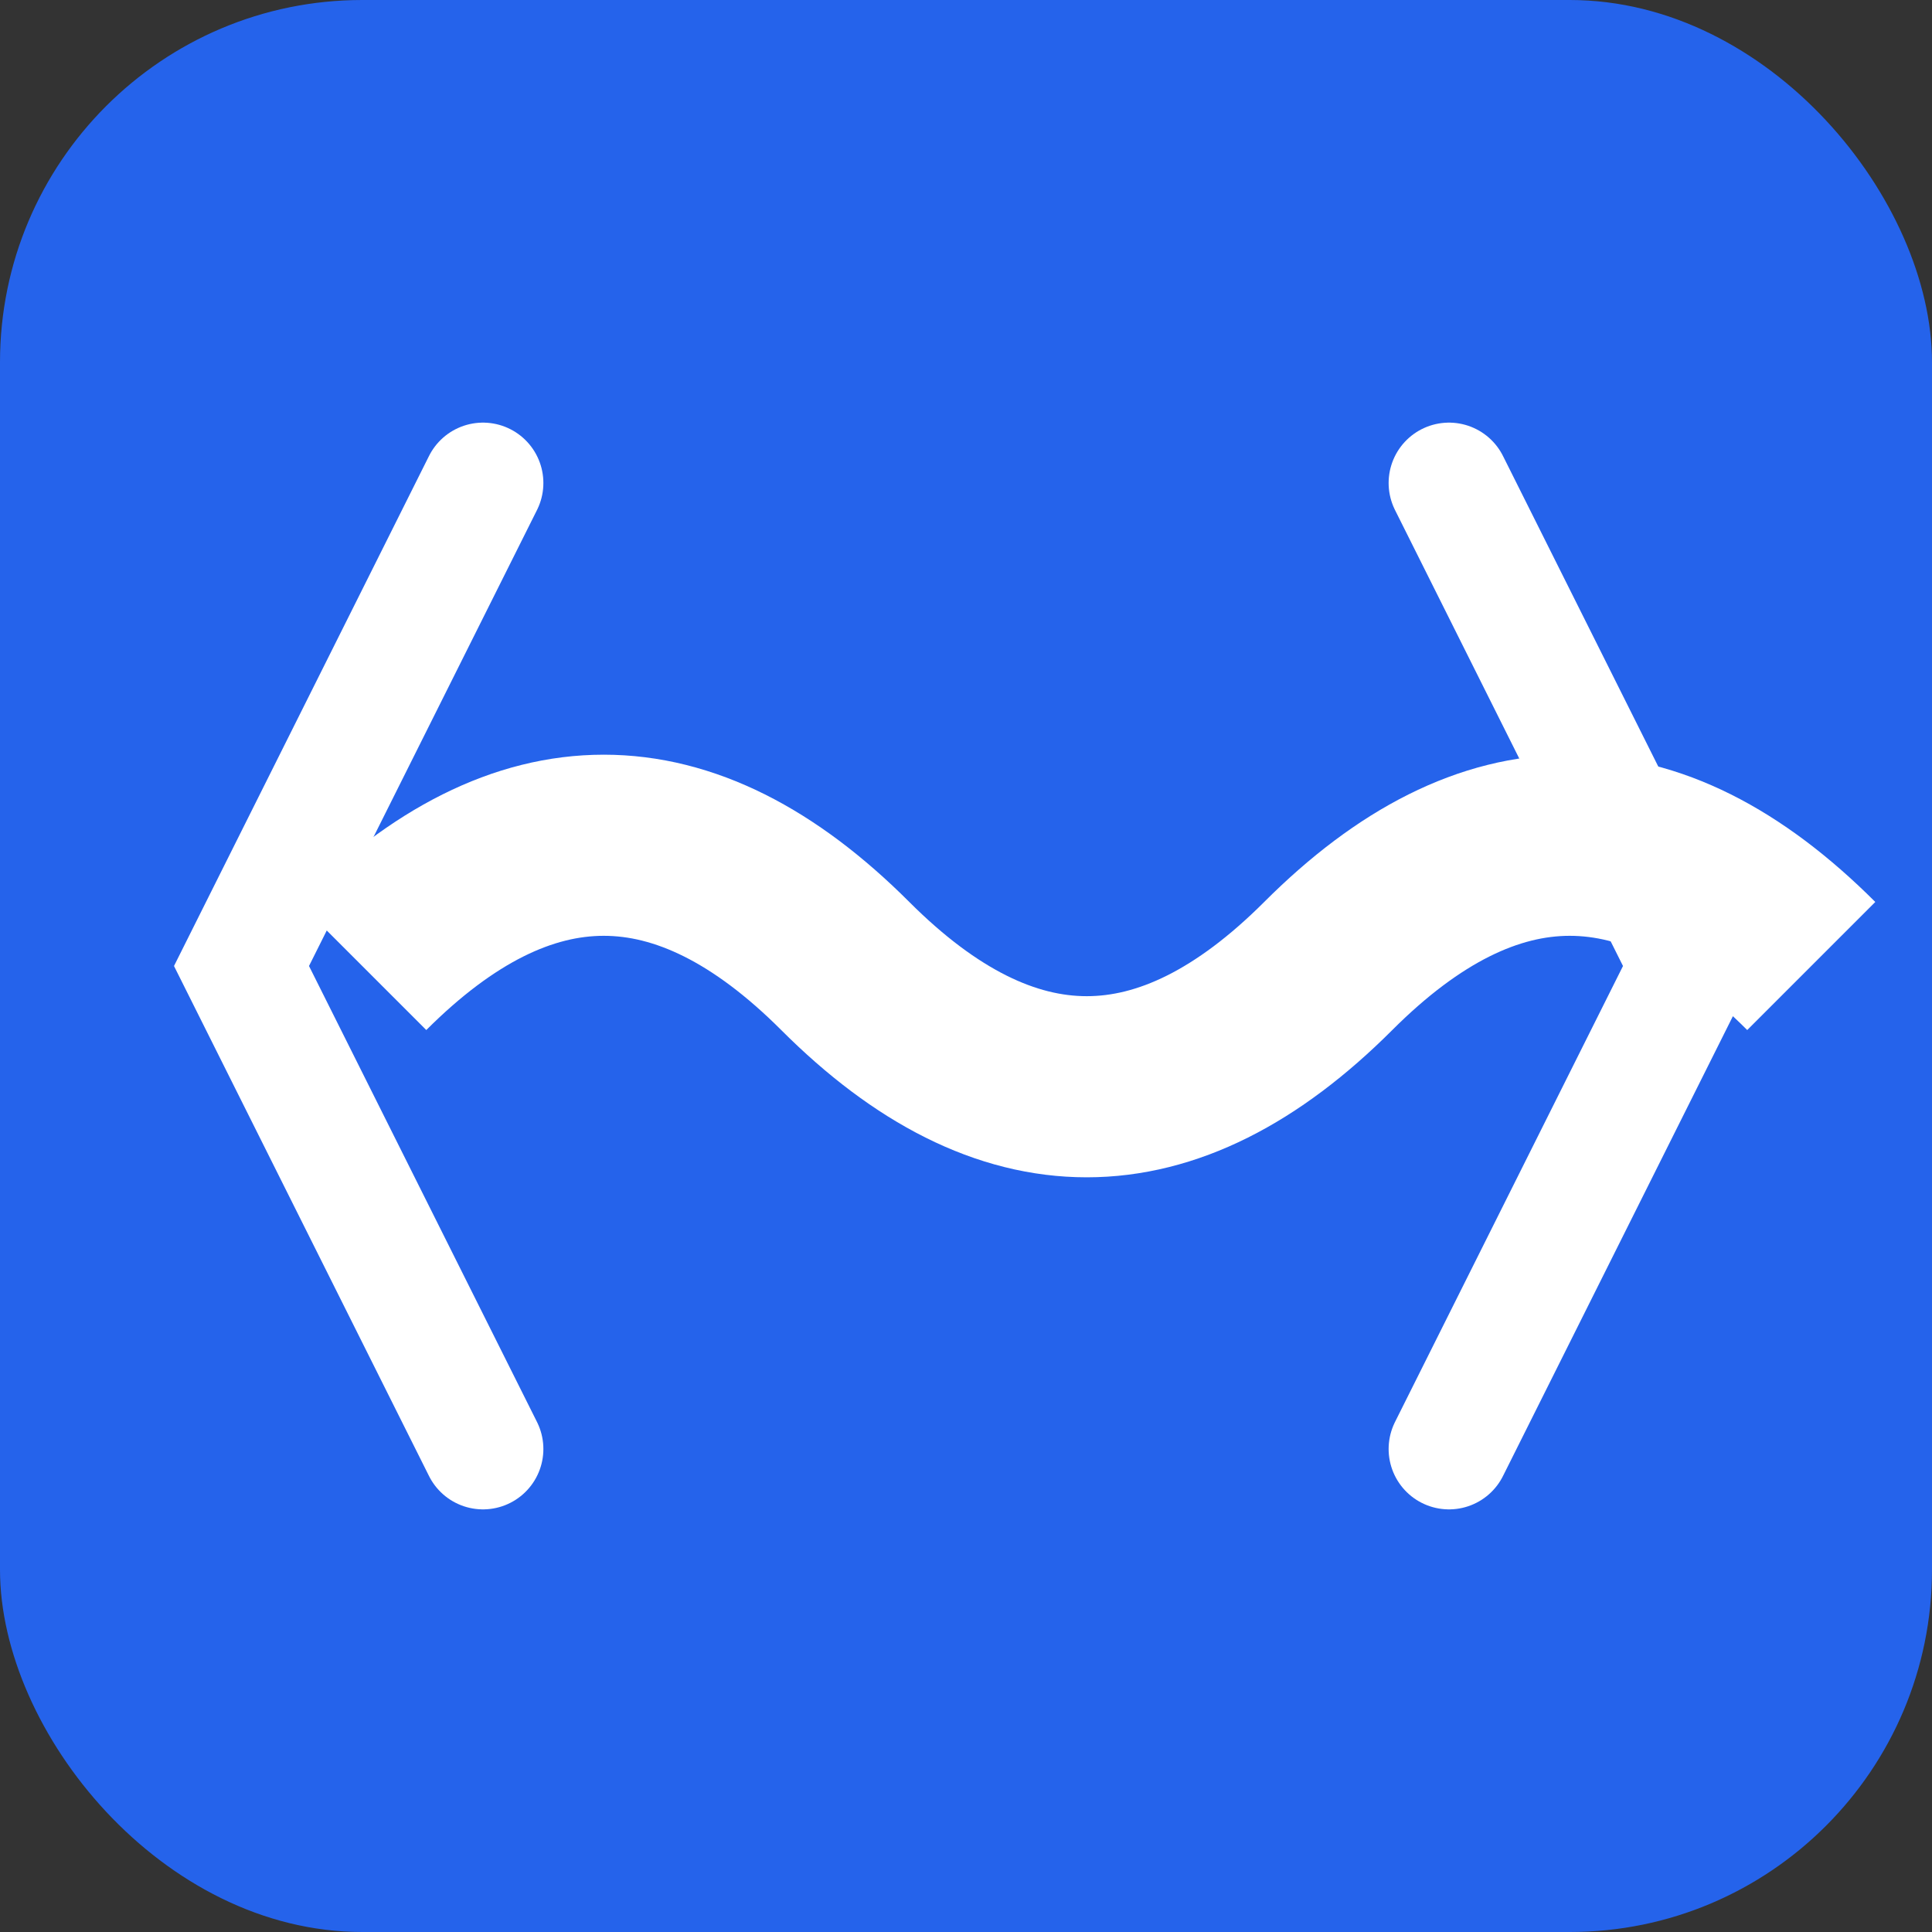
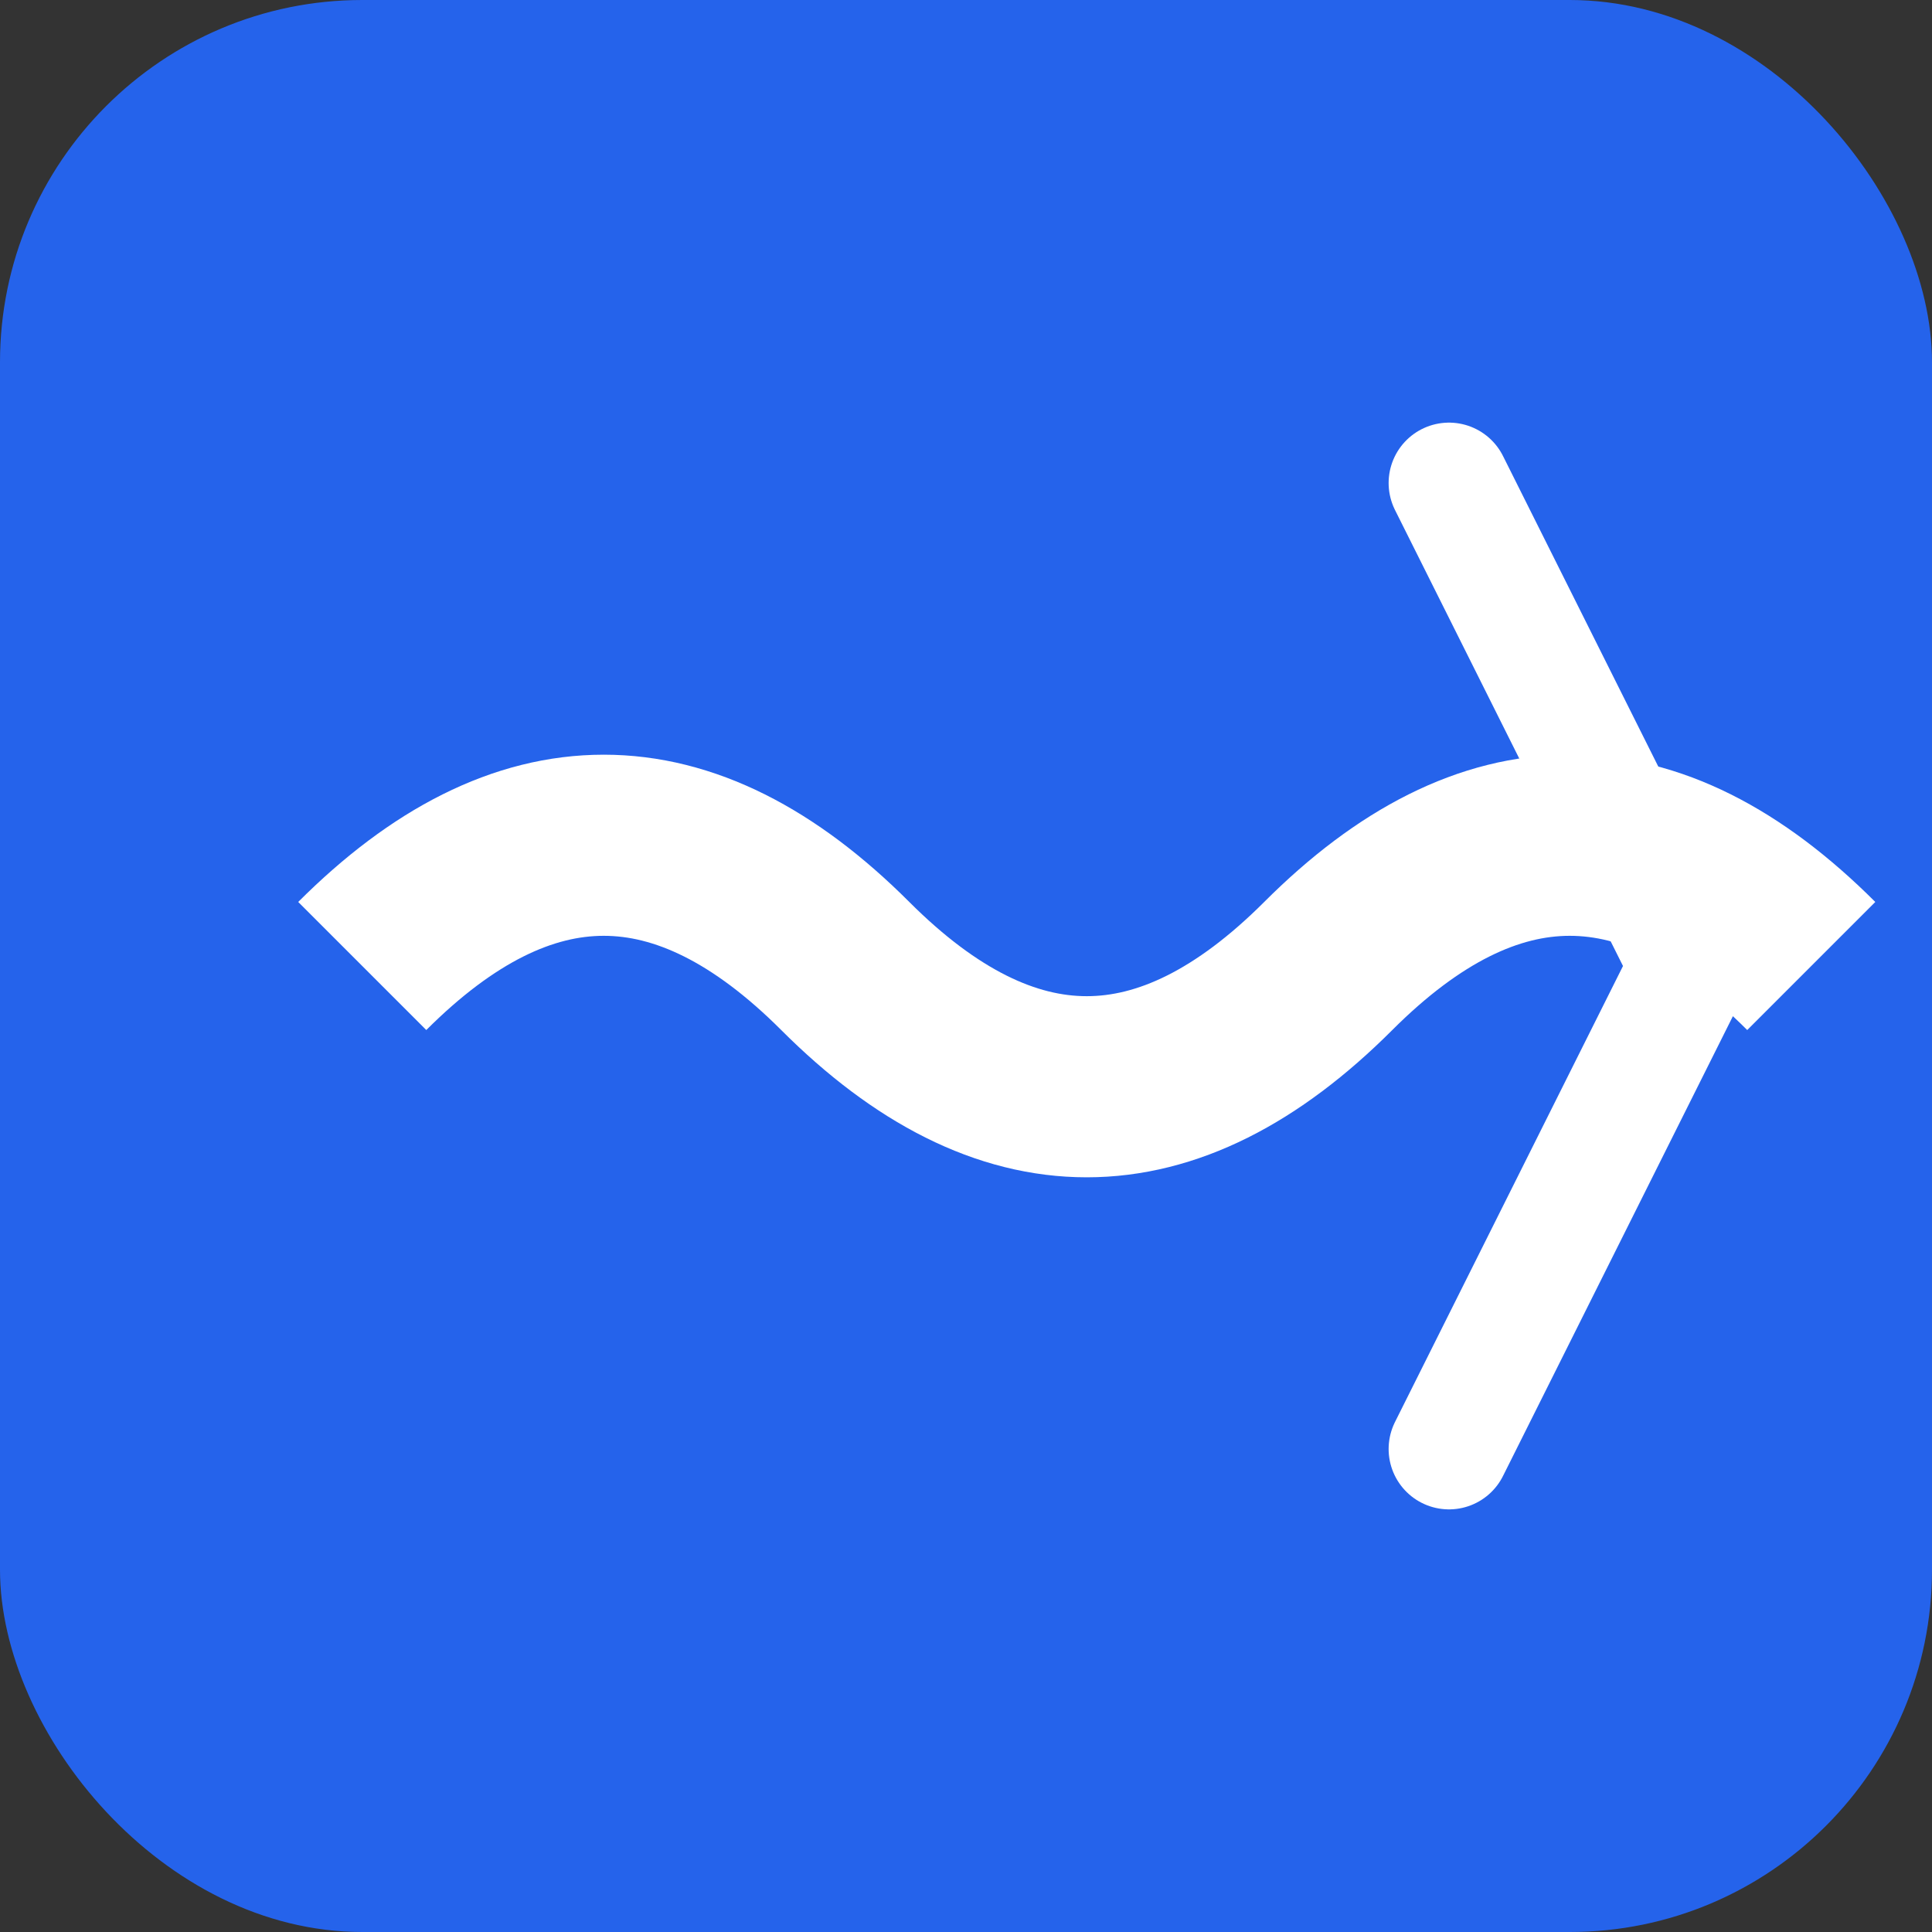
<svg xmlns="http://www.w3.org/2000/svg" width="32" height="32" viewBox="0 0 32 32" fill="none">
  <rect x="0" y="0" width="32" height="32" fill="#333333" stroke="none" />
  <rect width="32" height="32" rx="6" fill="#2563eb" />
  <path d="M6 16 Q 10 12, 14 16 T 22 16 T 30 16" stroke="white" stroke-width="3" fill="none">
    <animate attributeName="d" dur="2s" repeatCount="indefinite" values="         M6 16 Q 10 12, 14 16 T 22 16 T 30 16;         M6 16 Q 10 20, 14 16 T 22 16 T 30 16;         M6 16 Q 10 12, 14 16 T 22 16 T 30 16" />
  </path>
-   <path d="M8 8L4 16L8 24" stroke="white" stroke-width="2" stroke-linecap="round" />
  <path d="M24 8L28 16L24 24" stroke="white" stroke-width="2" stroke-linecap="round" />
</svg>